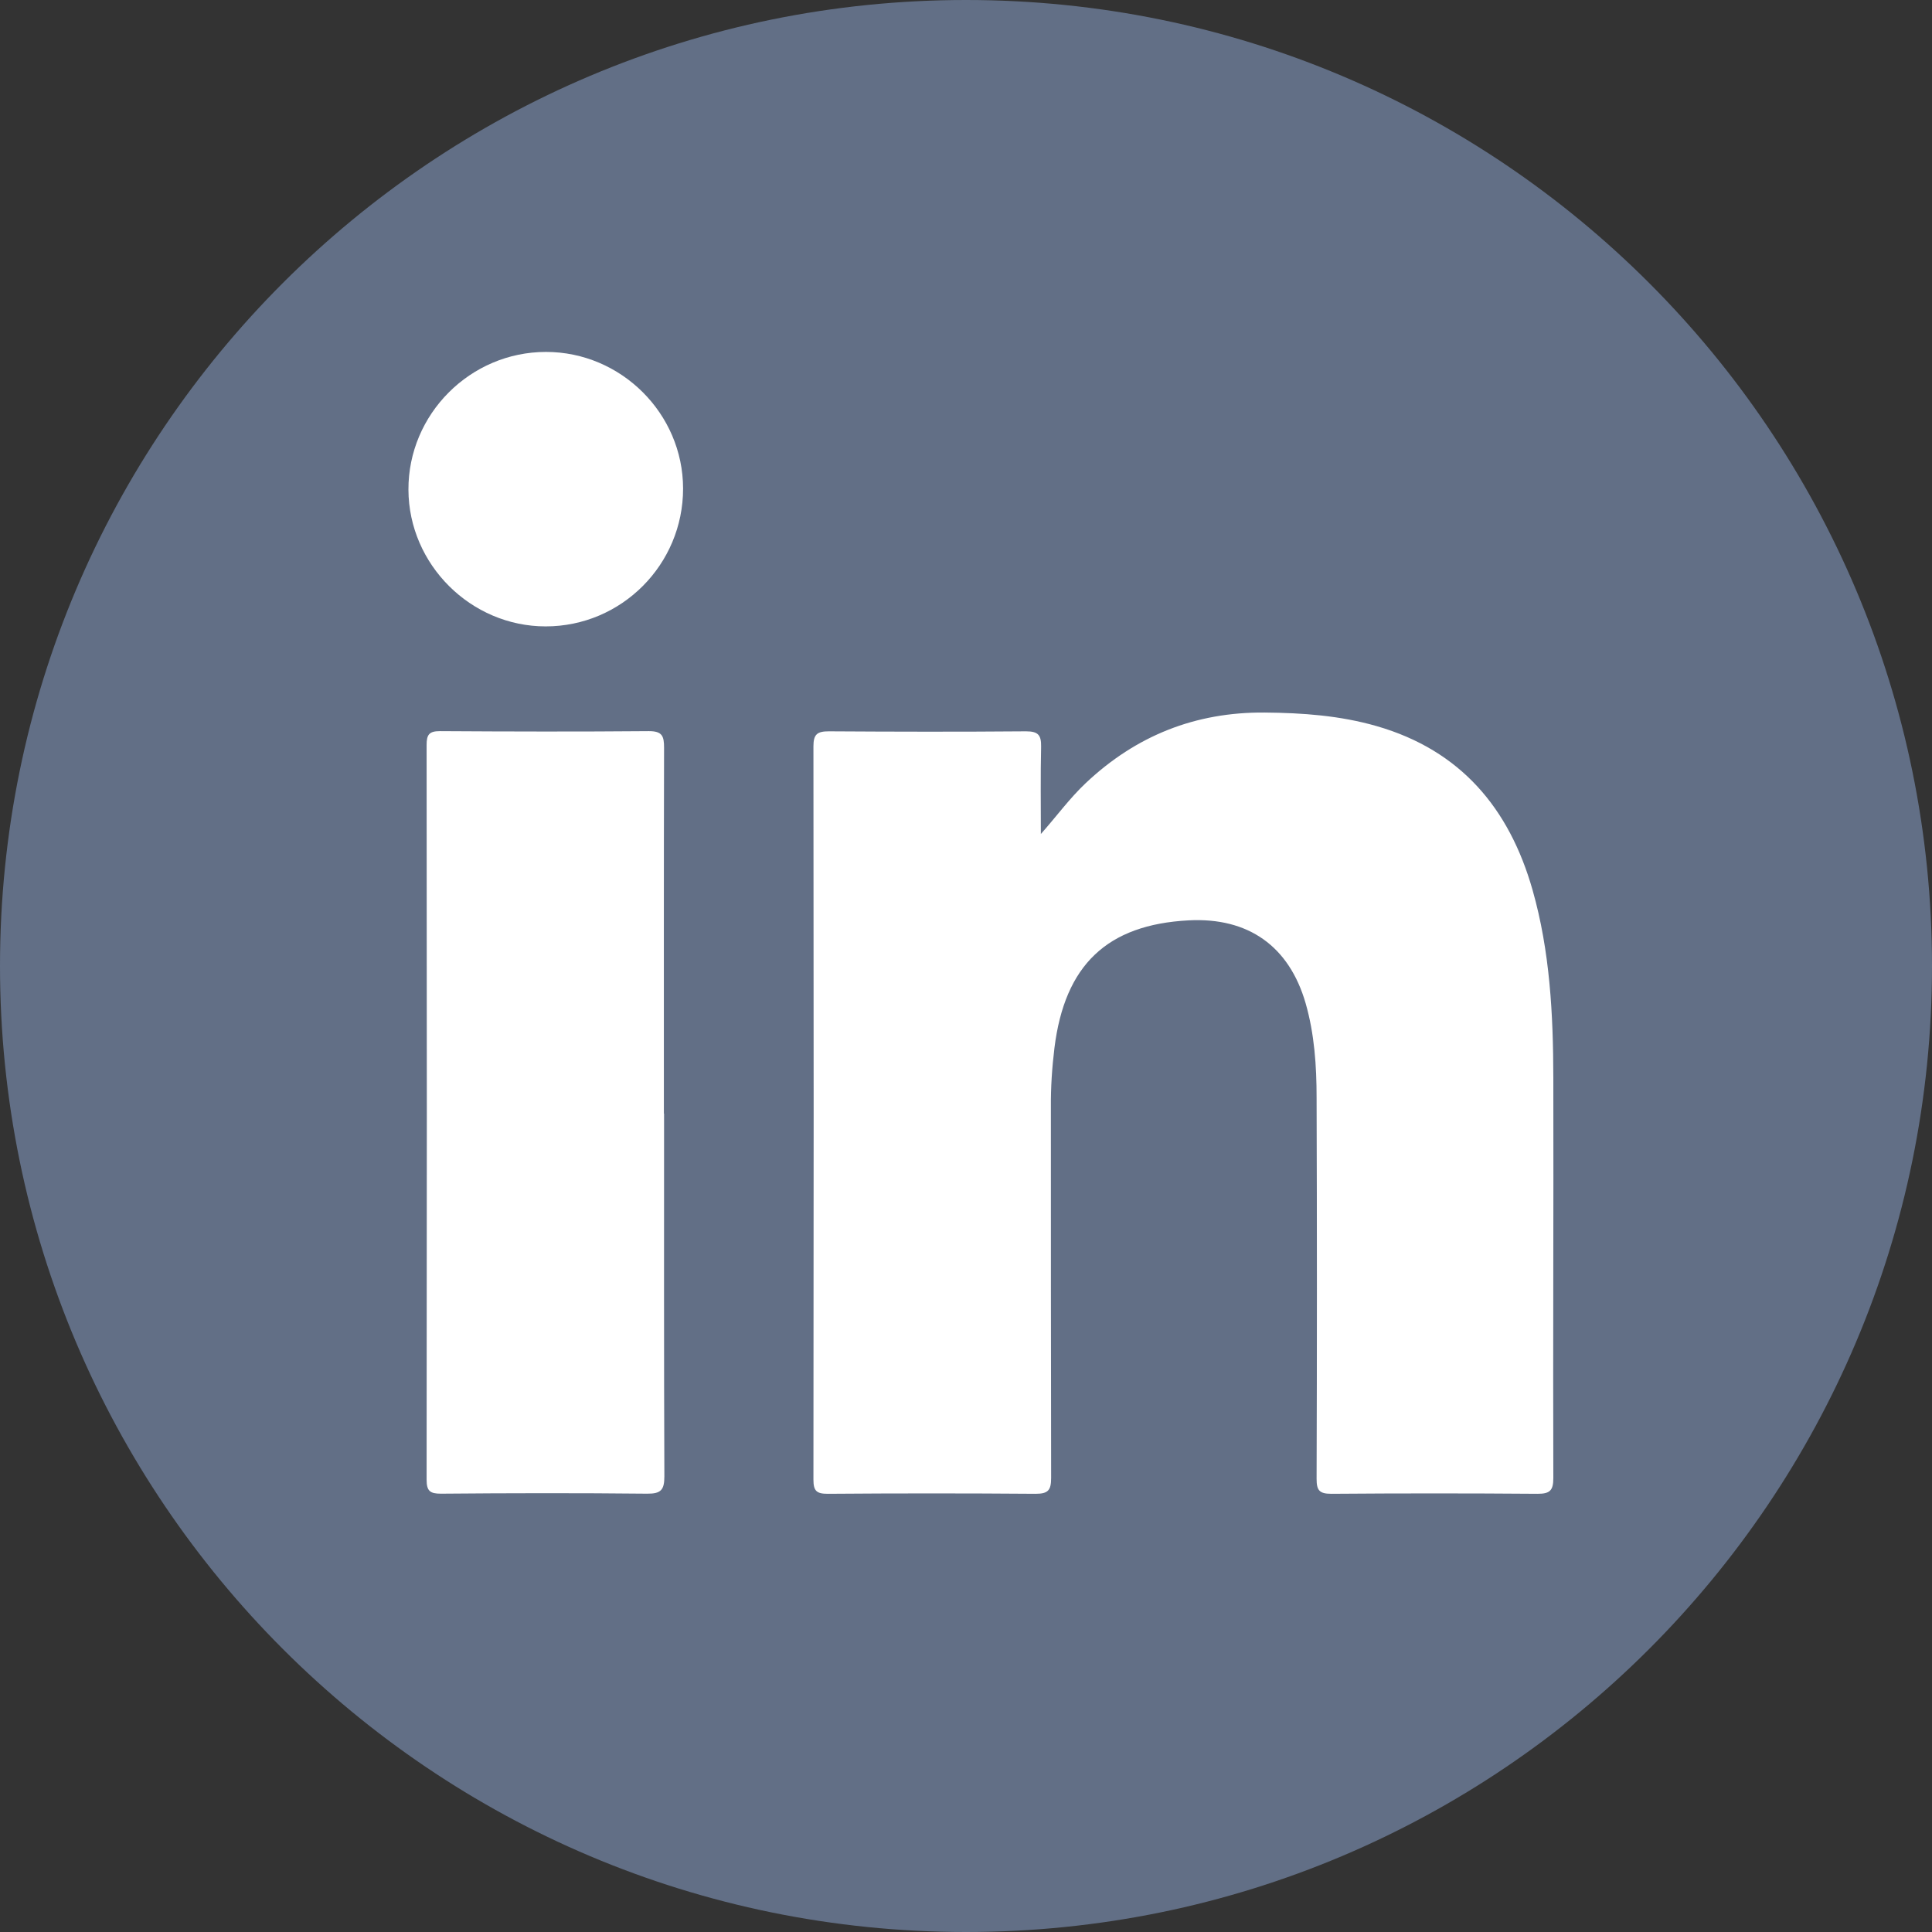
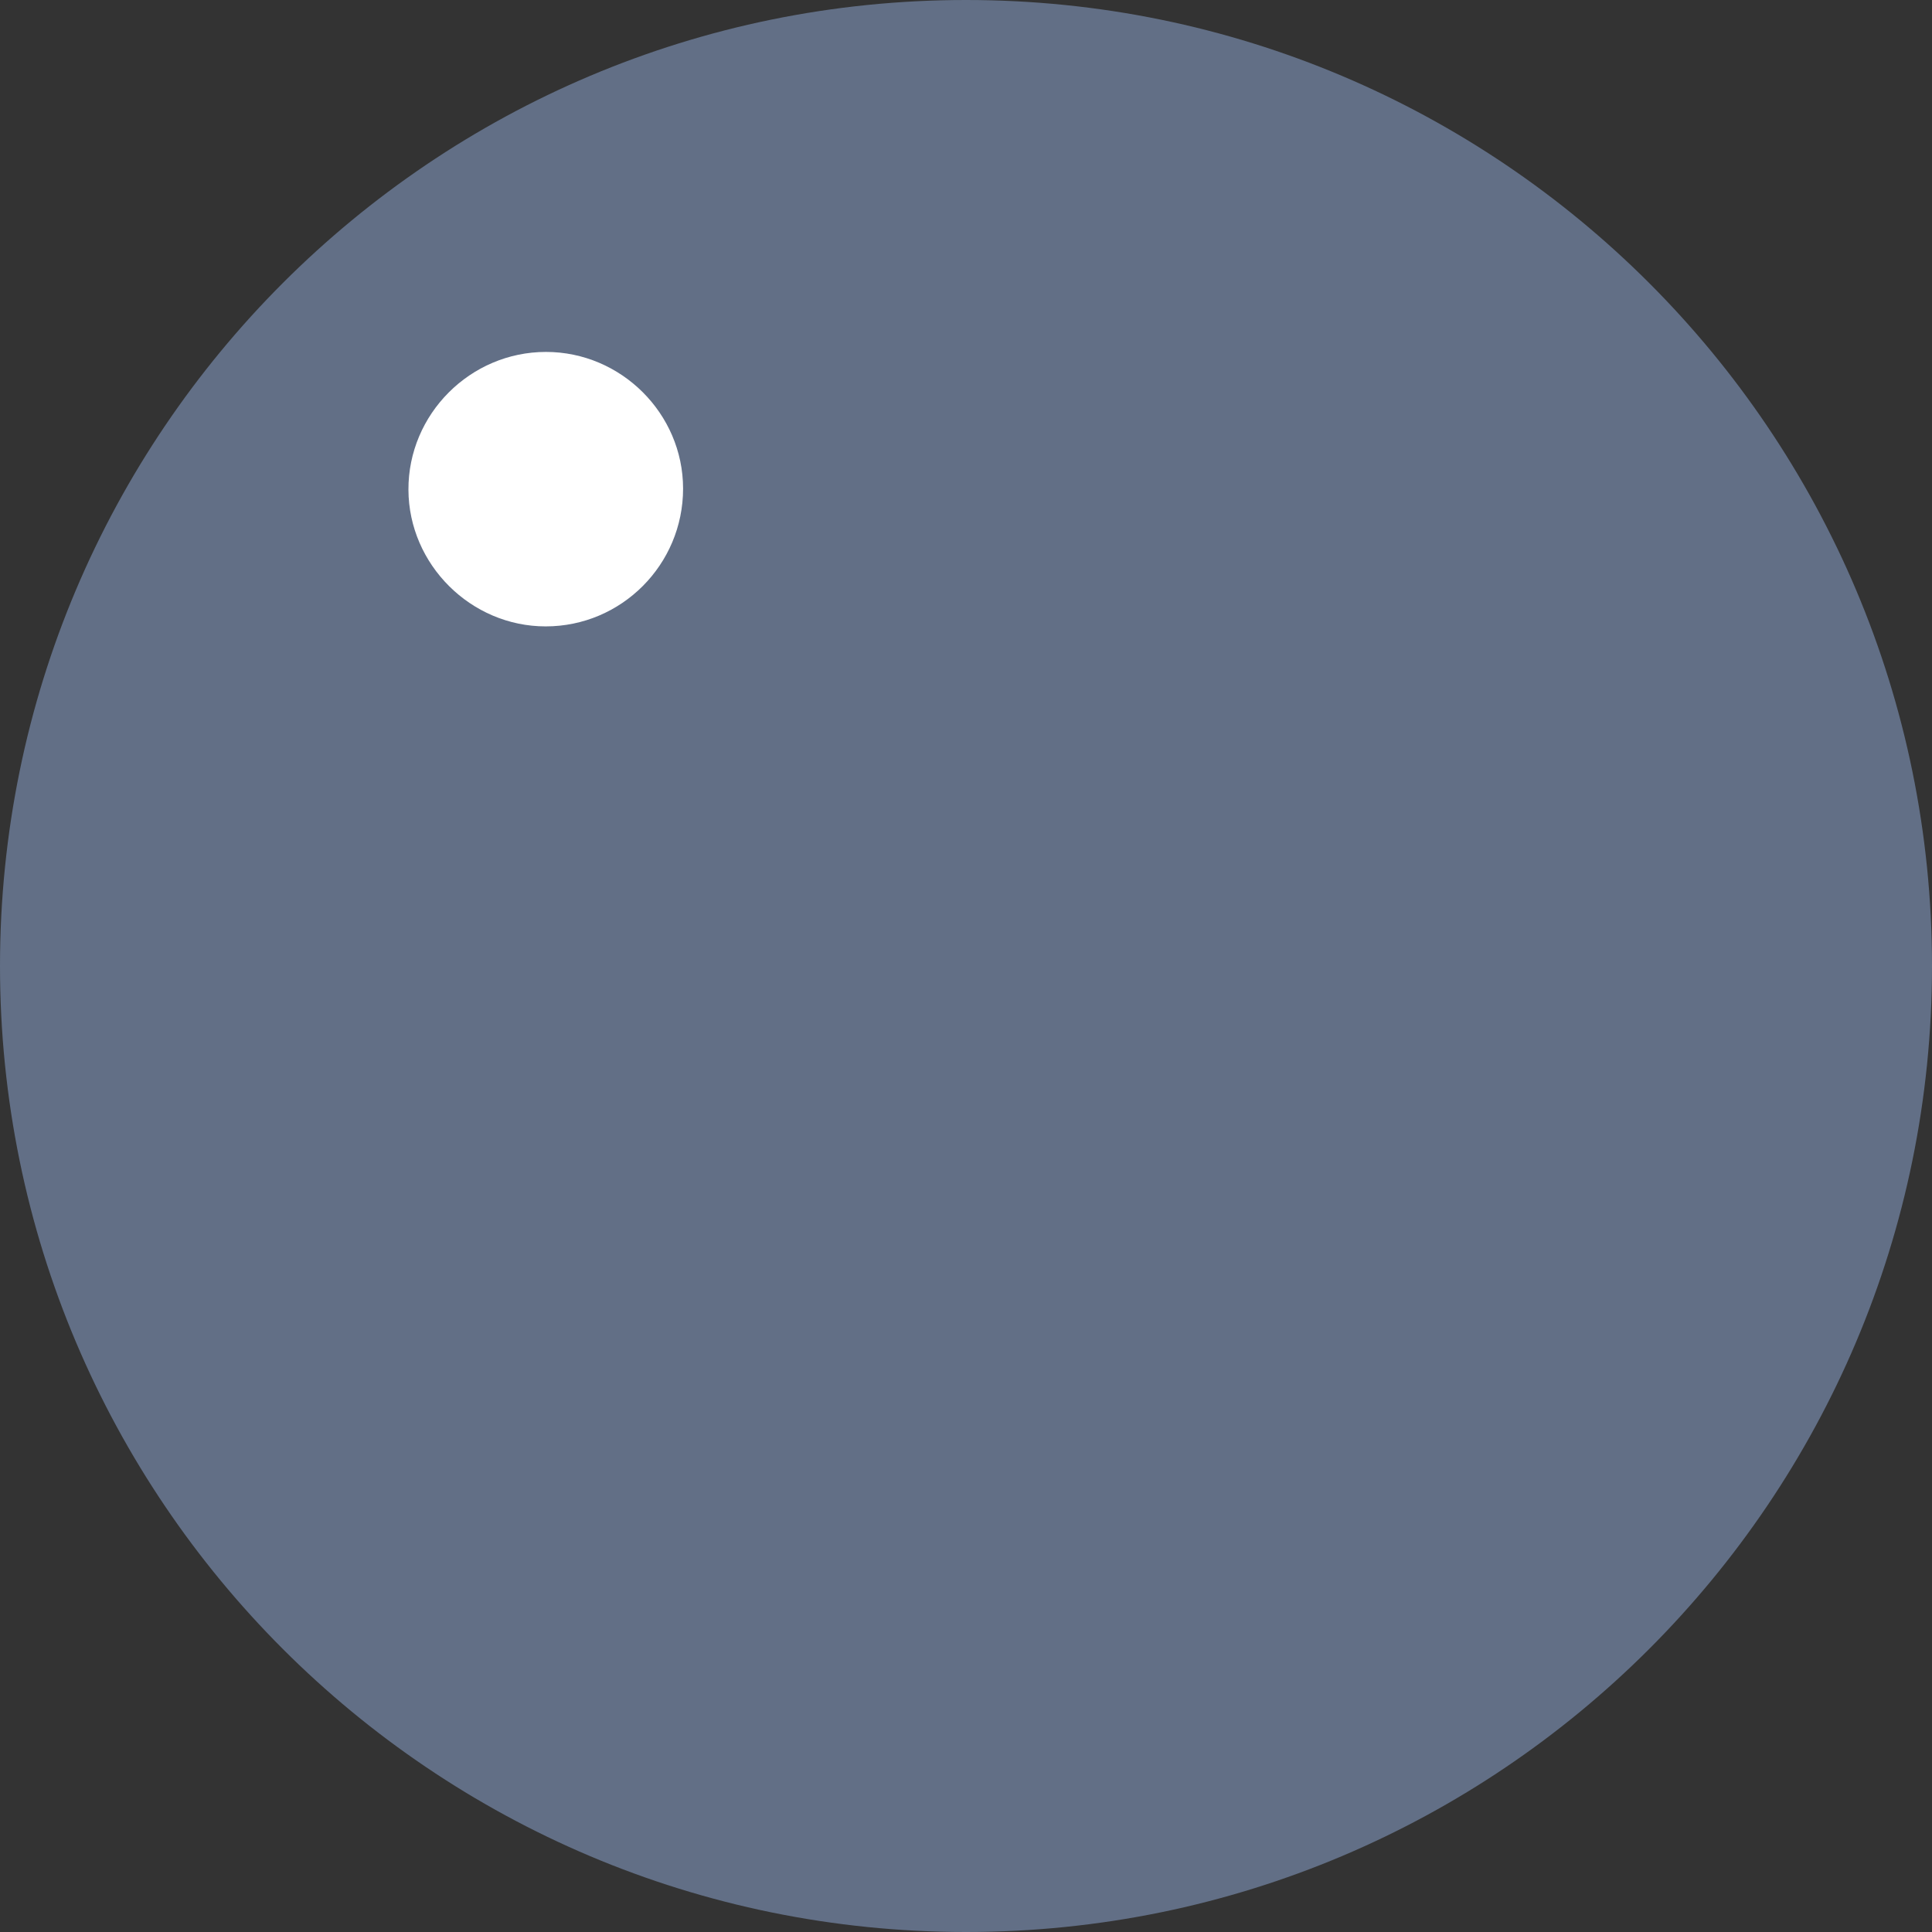
<svg xmlns="http://www.w3.org/2000/svg" width="32" height="32" viewBox="0 0 32 32" fill="none">
  <rect x="0" y="0" width="32" height="32" fill="#333333" stroke="none" />
  <g clip-path="url(#clip0_1740_1014)">
    <path d="M16 32C24.837 32 32 24.837 32 16C32 7.163 24.837 0 16 0C7.163 0 0 7.163 0 16C0 24.837 7.163 32 16 32Z" fill="#626F86" />
-     <path d="M17.237 13.817C17.5 13.521 17.716 13.222 17.986 12.968C18.816 12.186 19.797 11.793 20.945 11.802C21.575 11.807 22.196 11.852 22.803 12.027C24.192 12.428 24.998 13.386 25.384 14.741C25.673 15.758 25.726 16.804 25.728 17.851C25.733 20.061 25.721 22.272 25.728 24.481C25.728 24.688 25.671 24.742 25.467 24.742C24.329 24.733 23.189 24.733 22.052 24.742C21.85 24.742 21.807 24.683 21.807 24.493C21.814 22.391 21.814 20.288 21.807 18.183C21.807 17.657 21.772 17.128 21.625 16.616C21.352 15.673 20.677 15.192 19.688 15.244C18.337 15.315 17.636 15.983 17.465 17.356C17.425 17.683 17.403 18.012 17.406 18.342C17.406 20.388 17.406 22.433 17.41 24.479C17.41 24.683 17.361 24.742 17.152 24.742C16.005 24.733 14.857 24.733 13.71 24.742C13.525 24.742 13.473 24.695 13.473 24.507C13.478 20.459 13.478 16.408 13.473 12.359C13.473 12.158 13.54 12.113 13.729 12.113C14.817 12.12 15.908 12.122 16.995 12.113C17.197 12.113 17.247 12.177 17.244 12.366C17.233 12.85 17.24 13.333 17.24 13.819L17.237 13.817Z" fill="white" />
-     <path d="M10.999 18.444C10.999 20.447 10.996 22.45 11.004 24.453C11.004 24.676 10.949 24.742 10.719 24.74C9.581 24.728 8.444 24.73 7.303 24.74C7.121 24.74 7.066 24.695 7.066 24.507C7.071 20.452 7.071 16.396 7.066 12.338C7.066 12.17 7.107 12.11 7.284 12.11C8.439 12.117 9.593 12.12 10.748 12.11C10.97 12.11 10.999 12.193 10.999 12.385C10.994 14.405 10.996 16.424 10.996 18.444H10.999Z" fill="white" />
    <path d="M11.314 8.093C11.314 9.351 10.295 10.375 9.038 10.375C7.799 10.375 6.77 9.351 6.765 8.112C6.76 6.86 7.789 5.829 9.043 5.829C10.287 5.829 11.312 6.85 11.314 8.09V8.093Z" fill="white" />
  </g>
  <defs>
    <clipPath id="clip0_1740_1014">
      <rect width="32" height="32" fill="white" />
    </clipPath>
  </defs>
</svg>